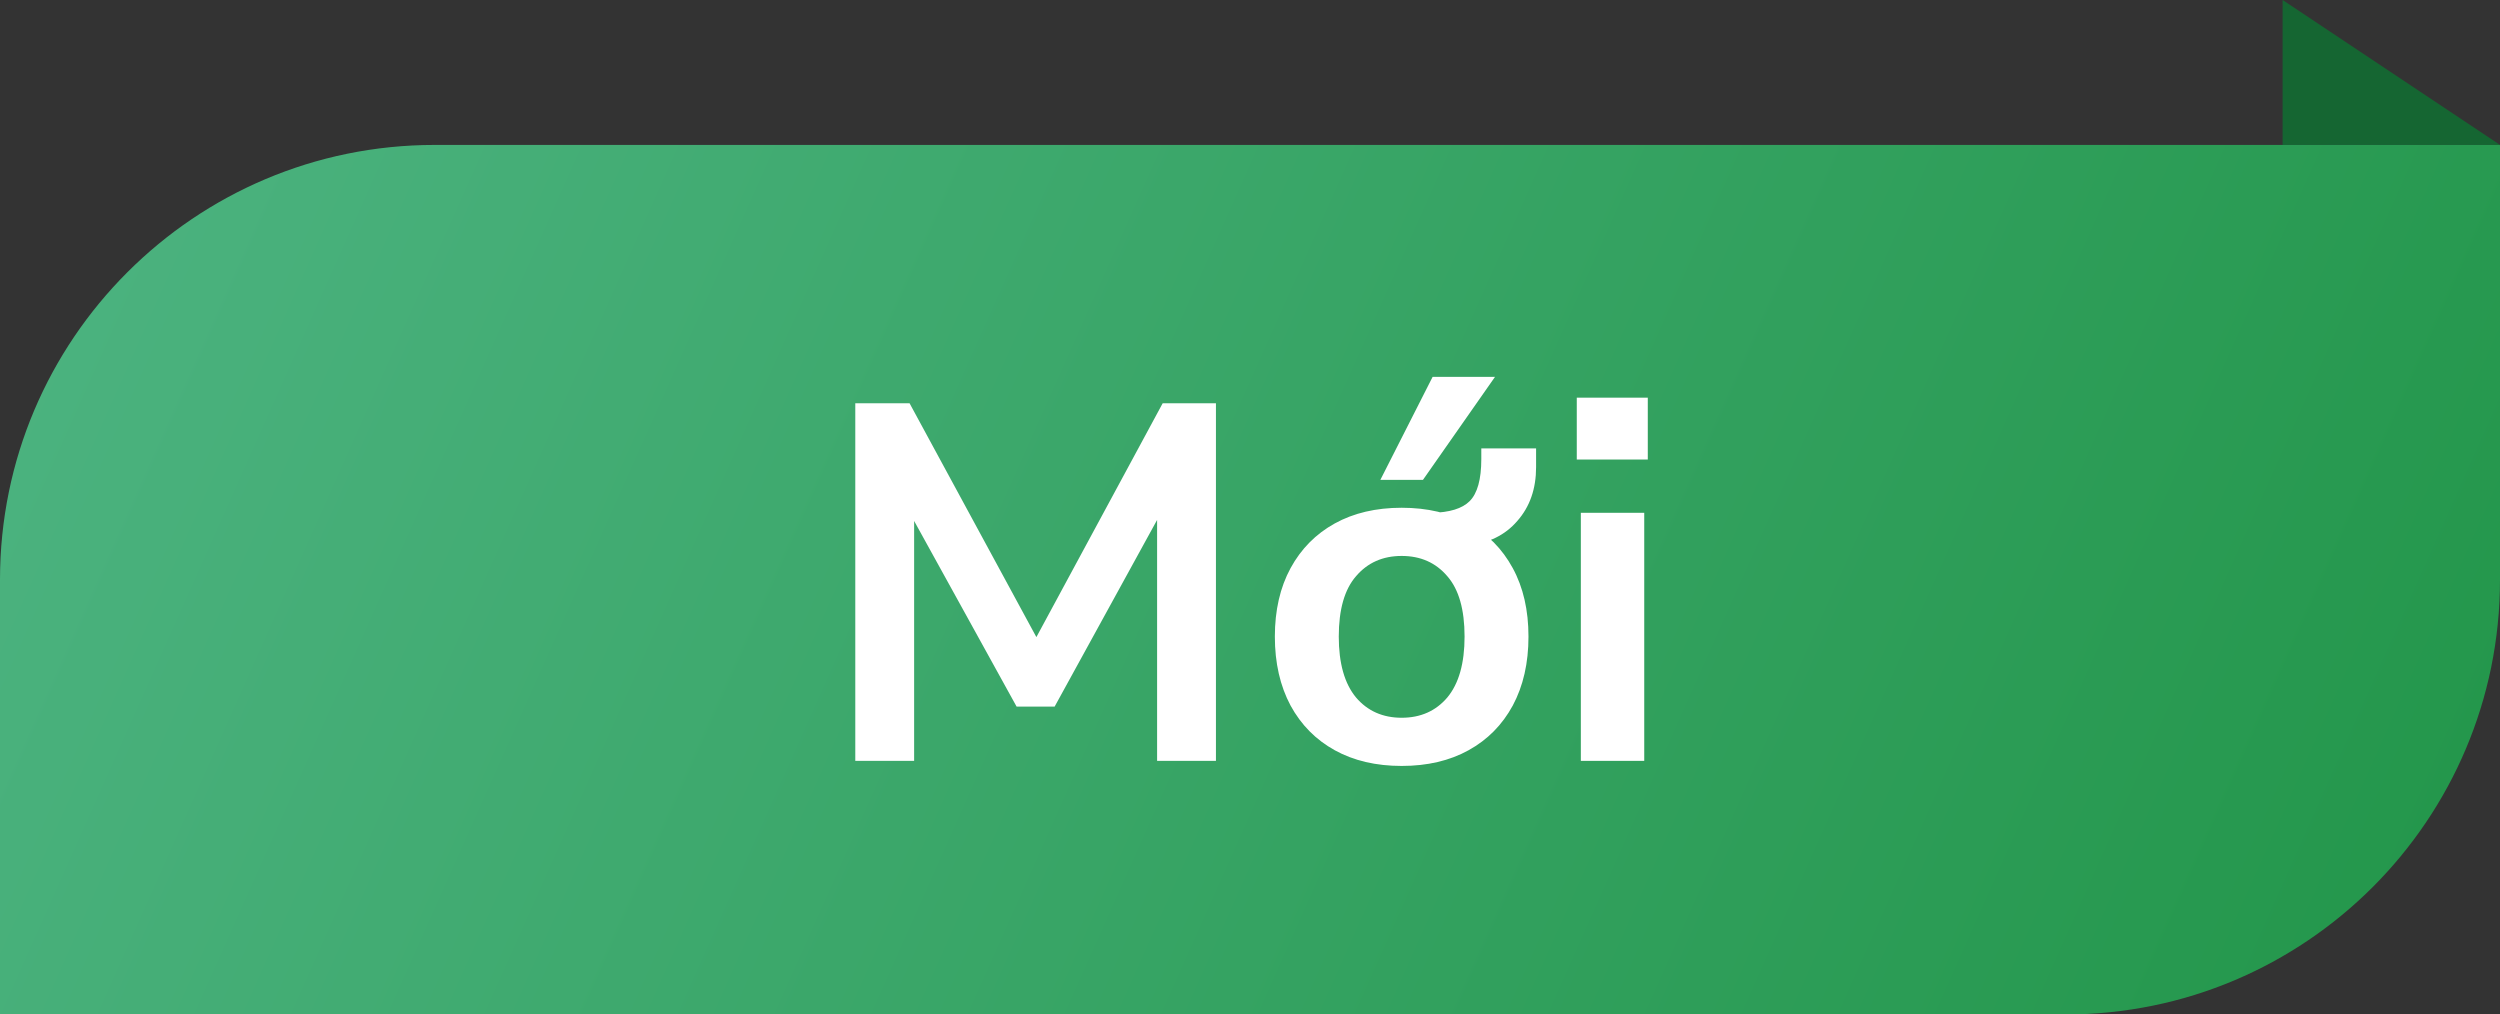
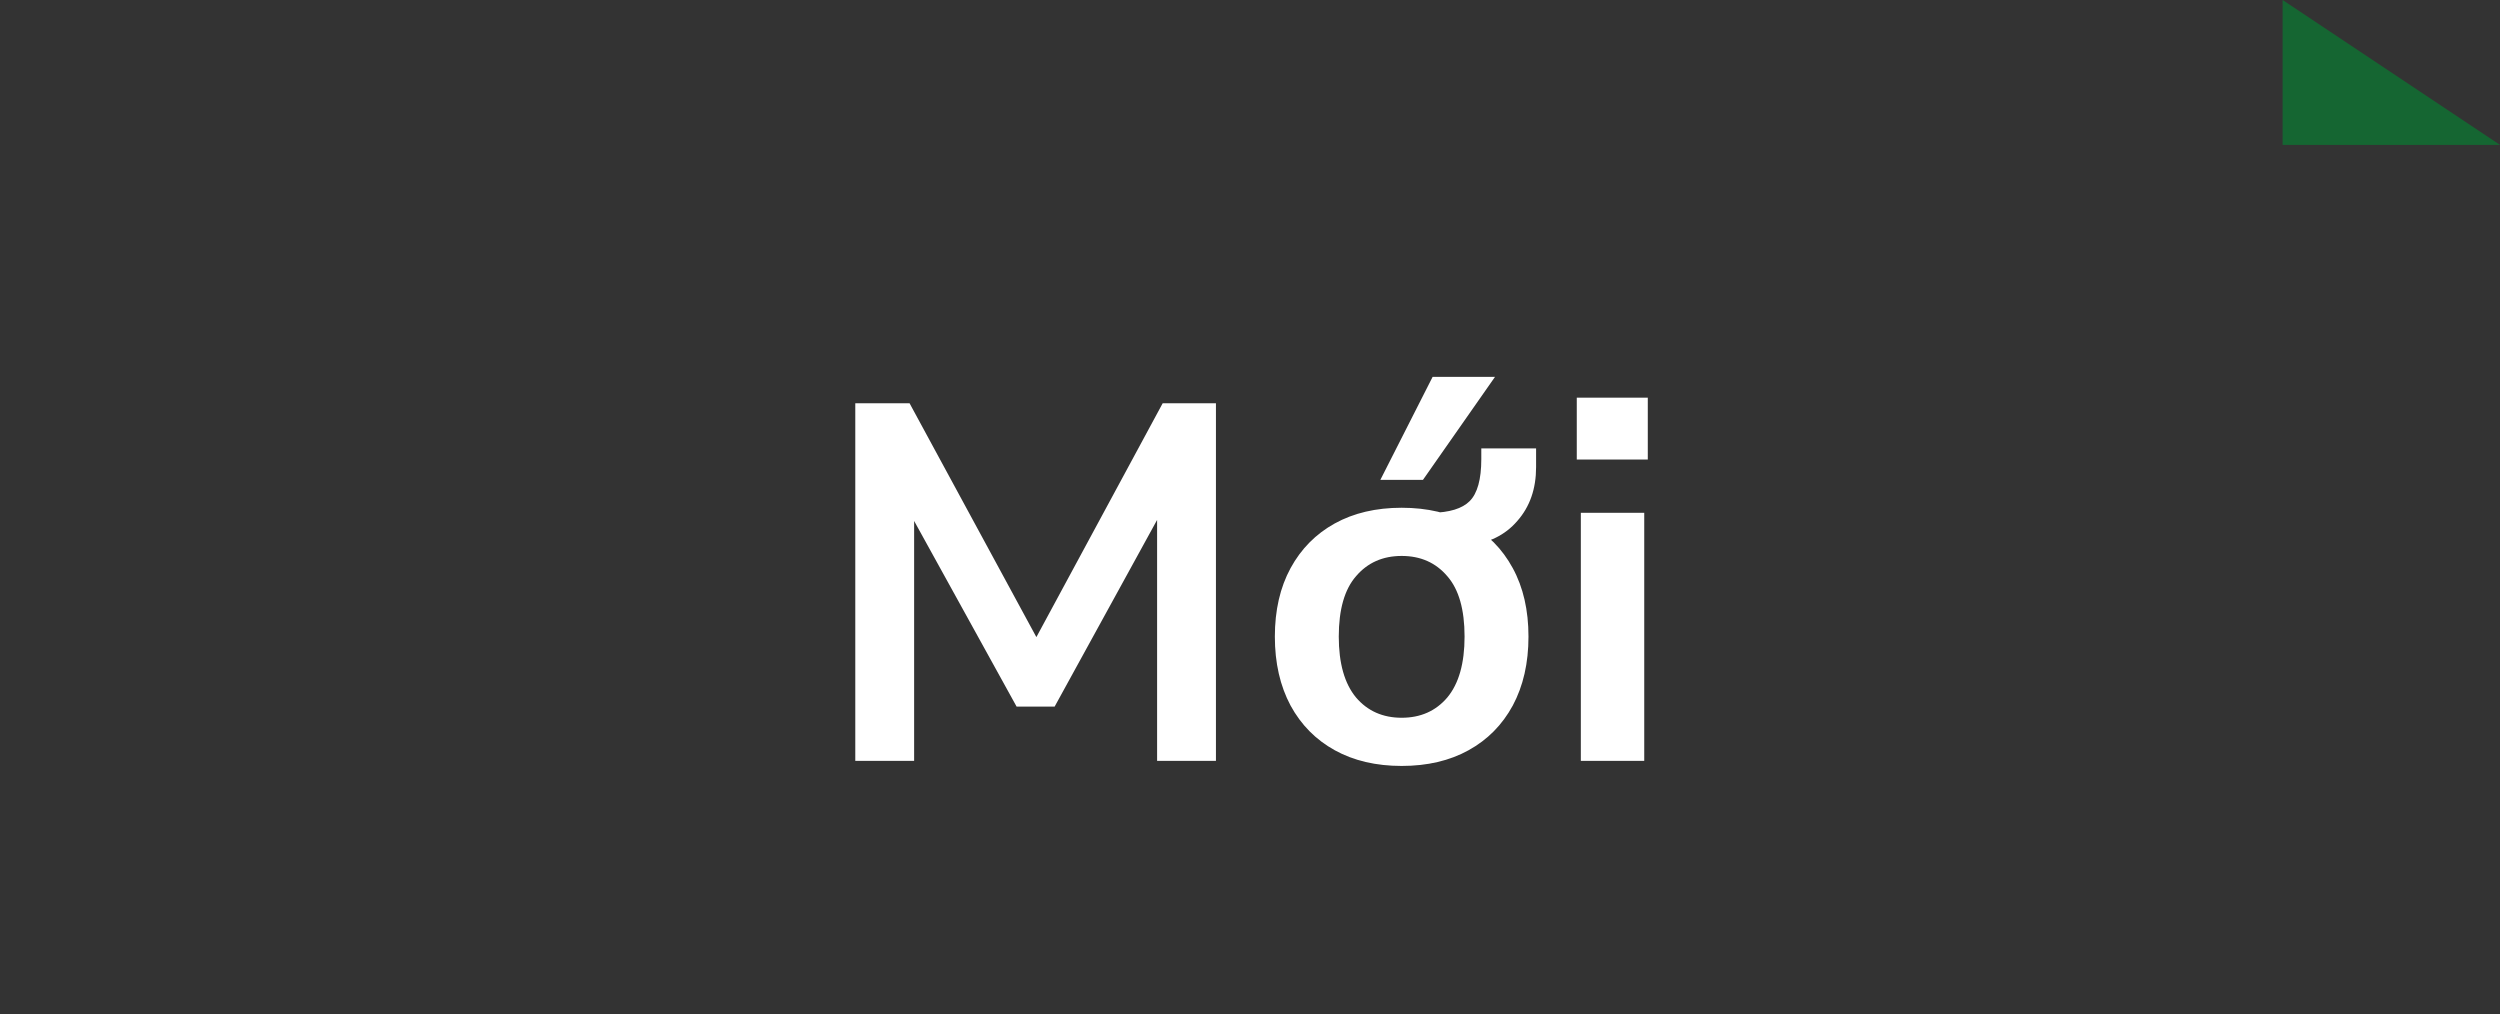
<svg xmlns="http://www.w3.org/2000/svg" width="69" height="28" viewBox="0 0 69 28" fill="none">
  <rect x="0" y="0" width="69" height="28" fill="#333333" stroke="none" />
  <path d="M63 0L69 4H63V0Z" fill="#156632" />
-   <path d="M0 16C0 9.373 5.373 4 12 4H69V16C69 22.627 63.627 28 57 28H0V16Z" fill="url(#paint0_linear_2649_6105)" />
  <path d="M23.606 21V11.13H25.104L28.604 17.584L32.09 11.13H33.56V21H31.936V14.35L29.108 19.502H28.058L25.23 14.378V21H23.606ZM38.686 21.14C37.977 21.14 37.361 20.995 36.838 20.706C36.316 20.417 35.91 20.006 35.62 19.474C35.331 18.933 35.186 18.298 35.186 17.57C35.186 16.842 35.331 16.212 35.62 15.68C35.91 15.148 36.316 14.737 36.838 14.448C37.361 14.159 37.977 14.014 38.686 14.014C39.396 14.014 40.012 14.159 40.534 14.448C41.057 14.737 41.463 15.148 41.752 15.68C42.042 16.212 42.186 16.842 42.186 17.57C42.186 18.298 42.042 18.933 41.752 19.474C41.463 20.006 41.057 20.417 40.534 20.706C40.012 20.995 39.396 21.14 38.686 21.14ZM38.686 19.81C39.209 19.81 39.629 19.623 39.946 19.25C40.264 18.867 40.422 18.307 40.422 17.57C40.422 16.823 40.264 16.268 39.946 15.904C39.629 15.531 39.209 15.344 38.686 15.344C38.164 15.344 37.744 15.531 37.426 15.904C37.109 16.268 36.95 16.823 36.95 17.57C36.95 18.307 37.109 18.867 37.426 19.25C37.744 19.623 38.164 19.81 38.686 19.81ZM40.506 15.05L39.512 14.42V14.154C40.007 14.145 40.357 14.037 40.562 13.832C40.777 13.617 40.884 13.23 40.884 12.67V12.376H42.396V12.894C42.396 13.491 42.224 13.986 41.878 14.378C41.542 14.77 41.085 14.994 40.506 15.05ZM38.098 13.244L39.54 10.402H41.262L39.274 13.244H38.098ZM43.519 12.684V10.976H45.479V12.684H43.519ZM43.631 21V14.154H45.381V21H43.631Z" fill="white" />
  <defs>
    <linearGradient id="paint0_linear_2649_6105" x1="-3" y1="1.857" x2="68.217" y2="33.642" gradientUnits="userSpaceOnUse">
      <stop stop-color="#4FB584" />
      <stop offset="1" stop-color="#219548" />
    </linearGradient>
  </defs>
</svg>